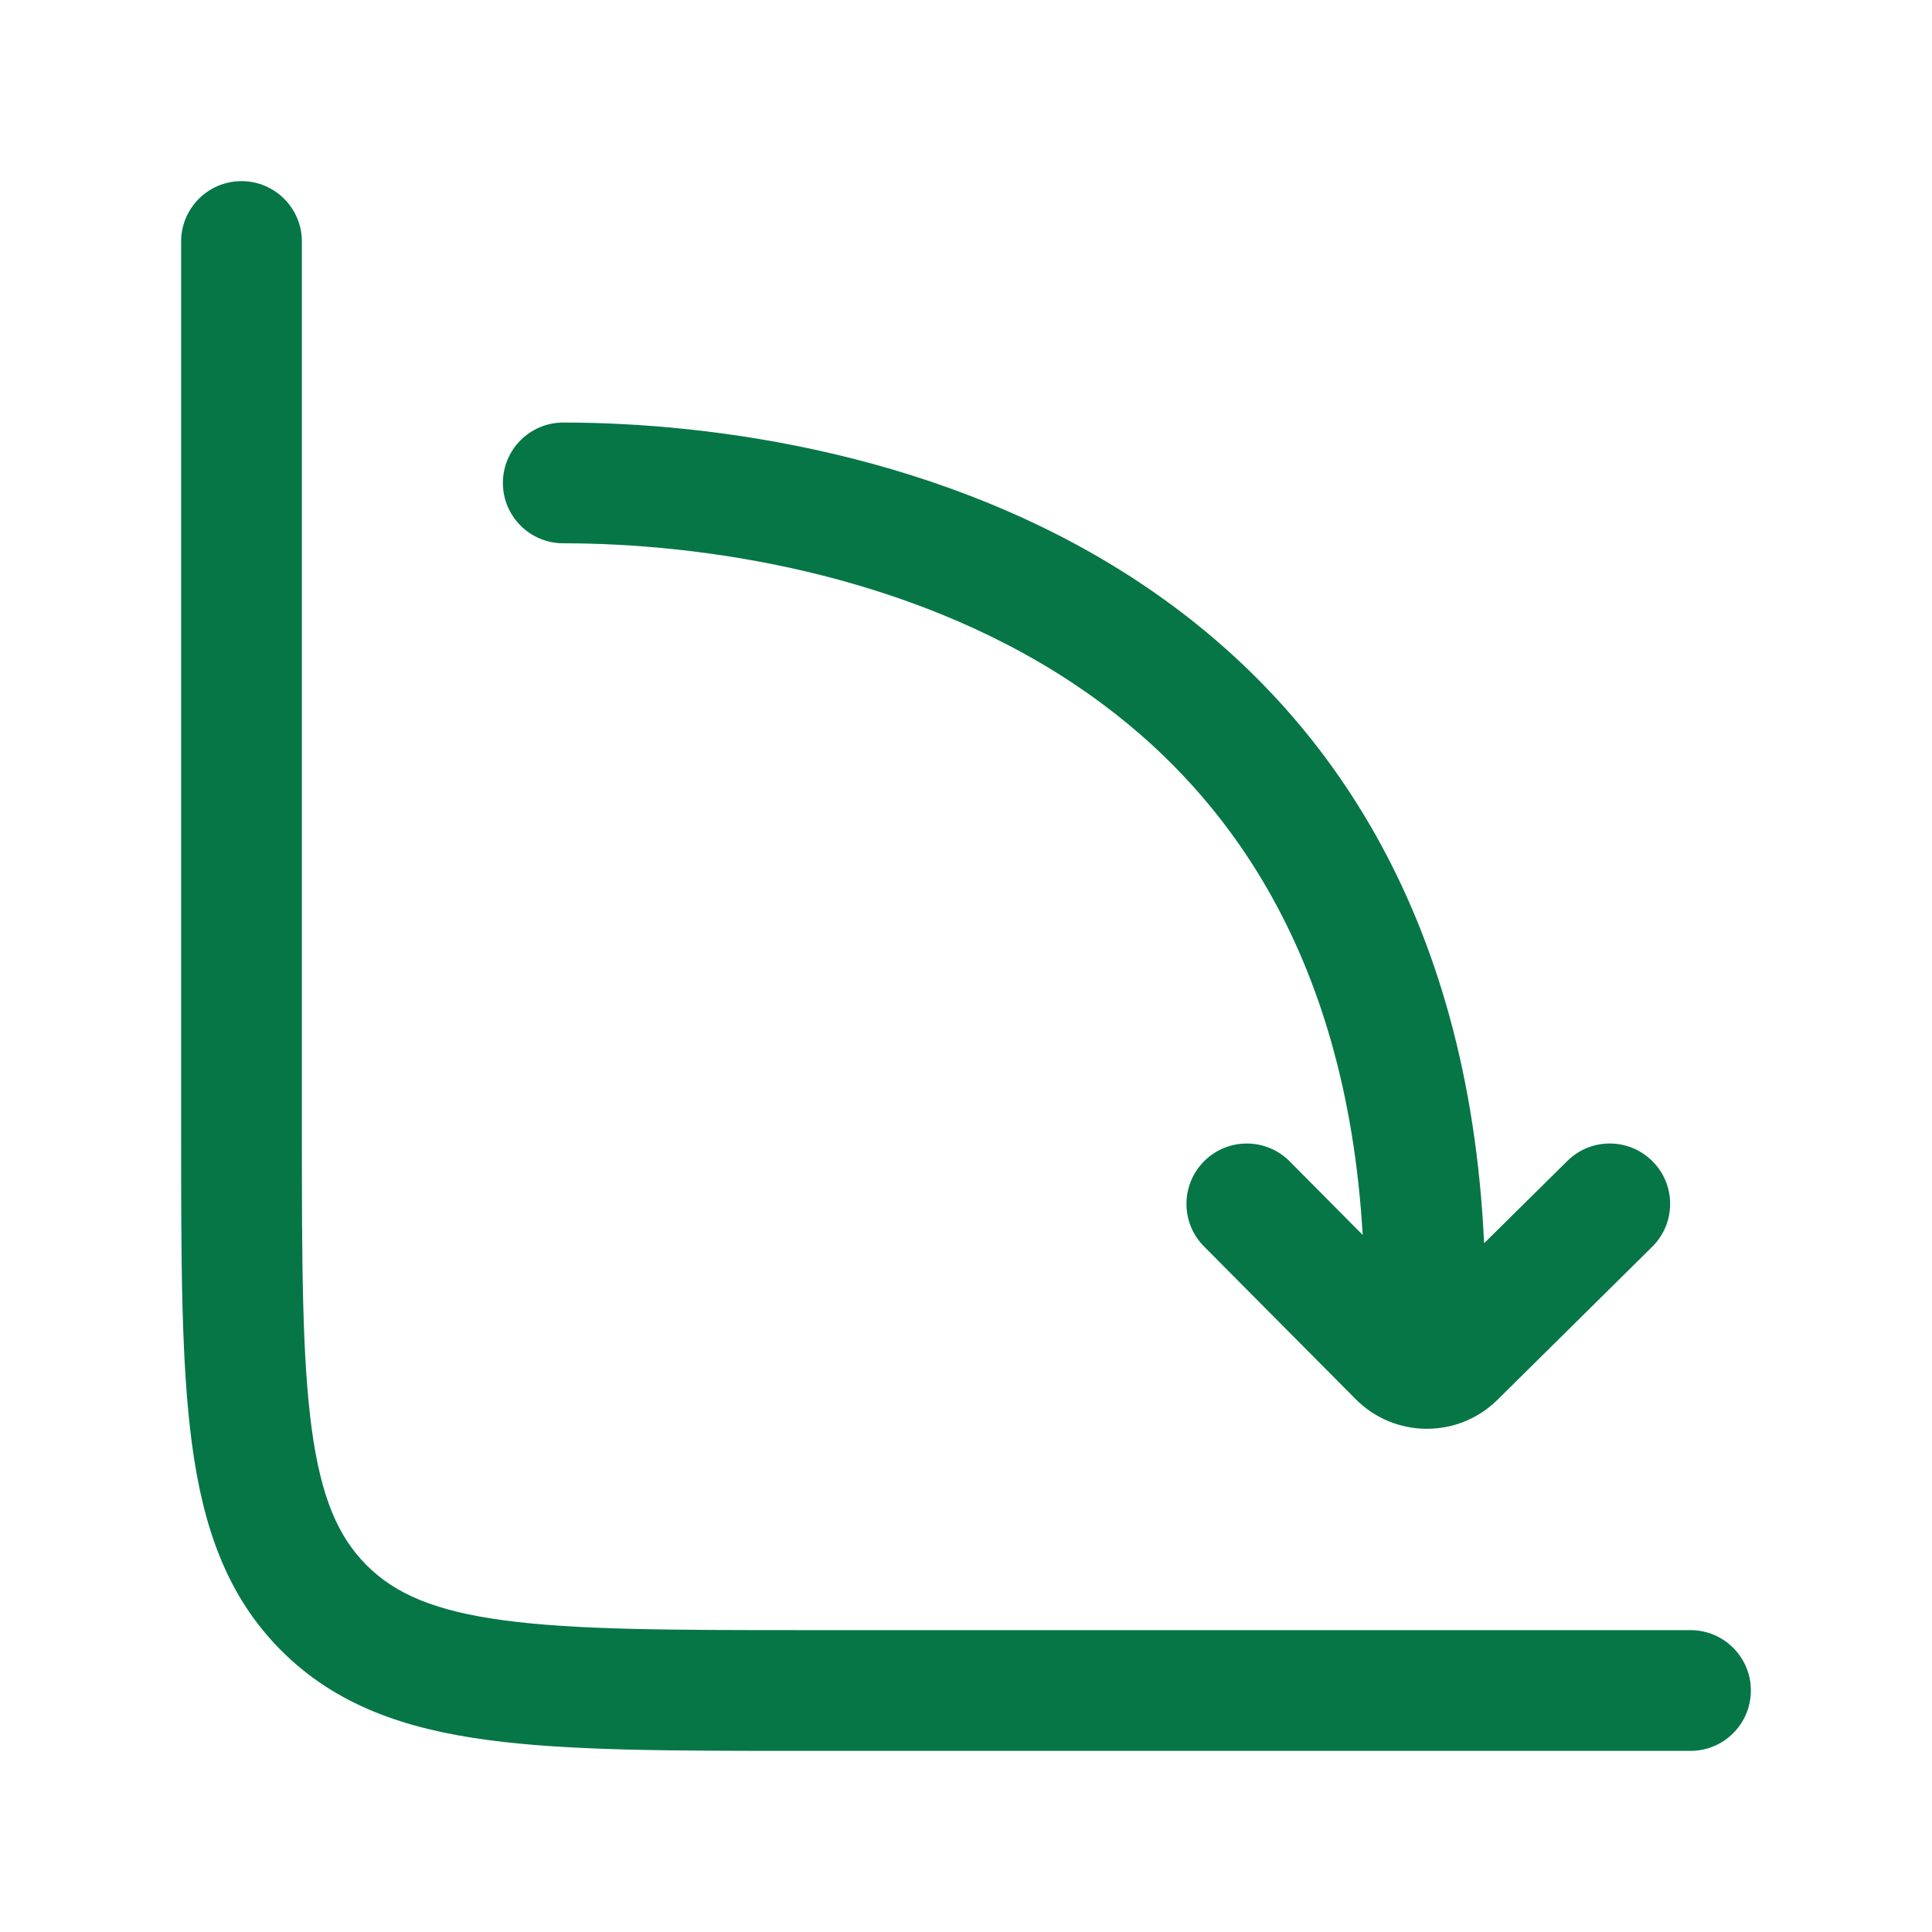
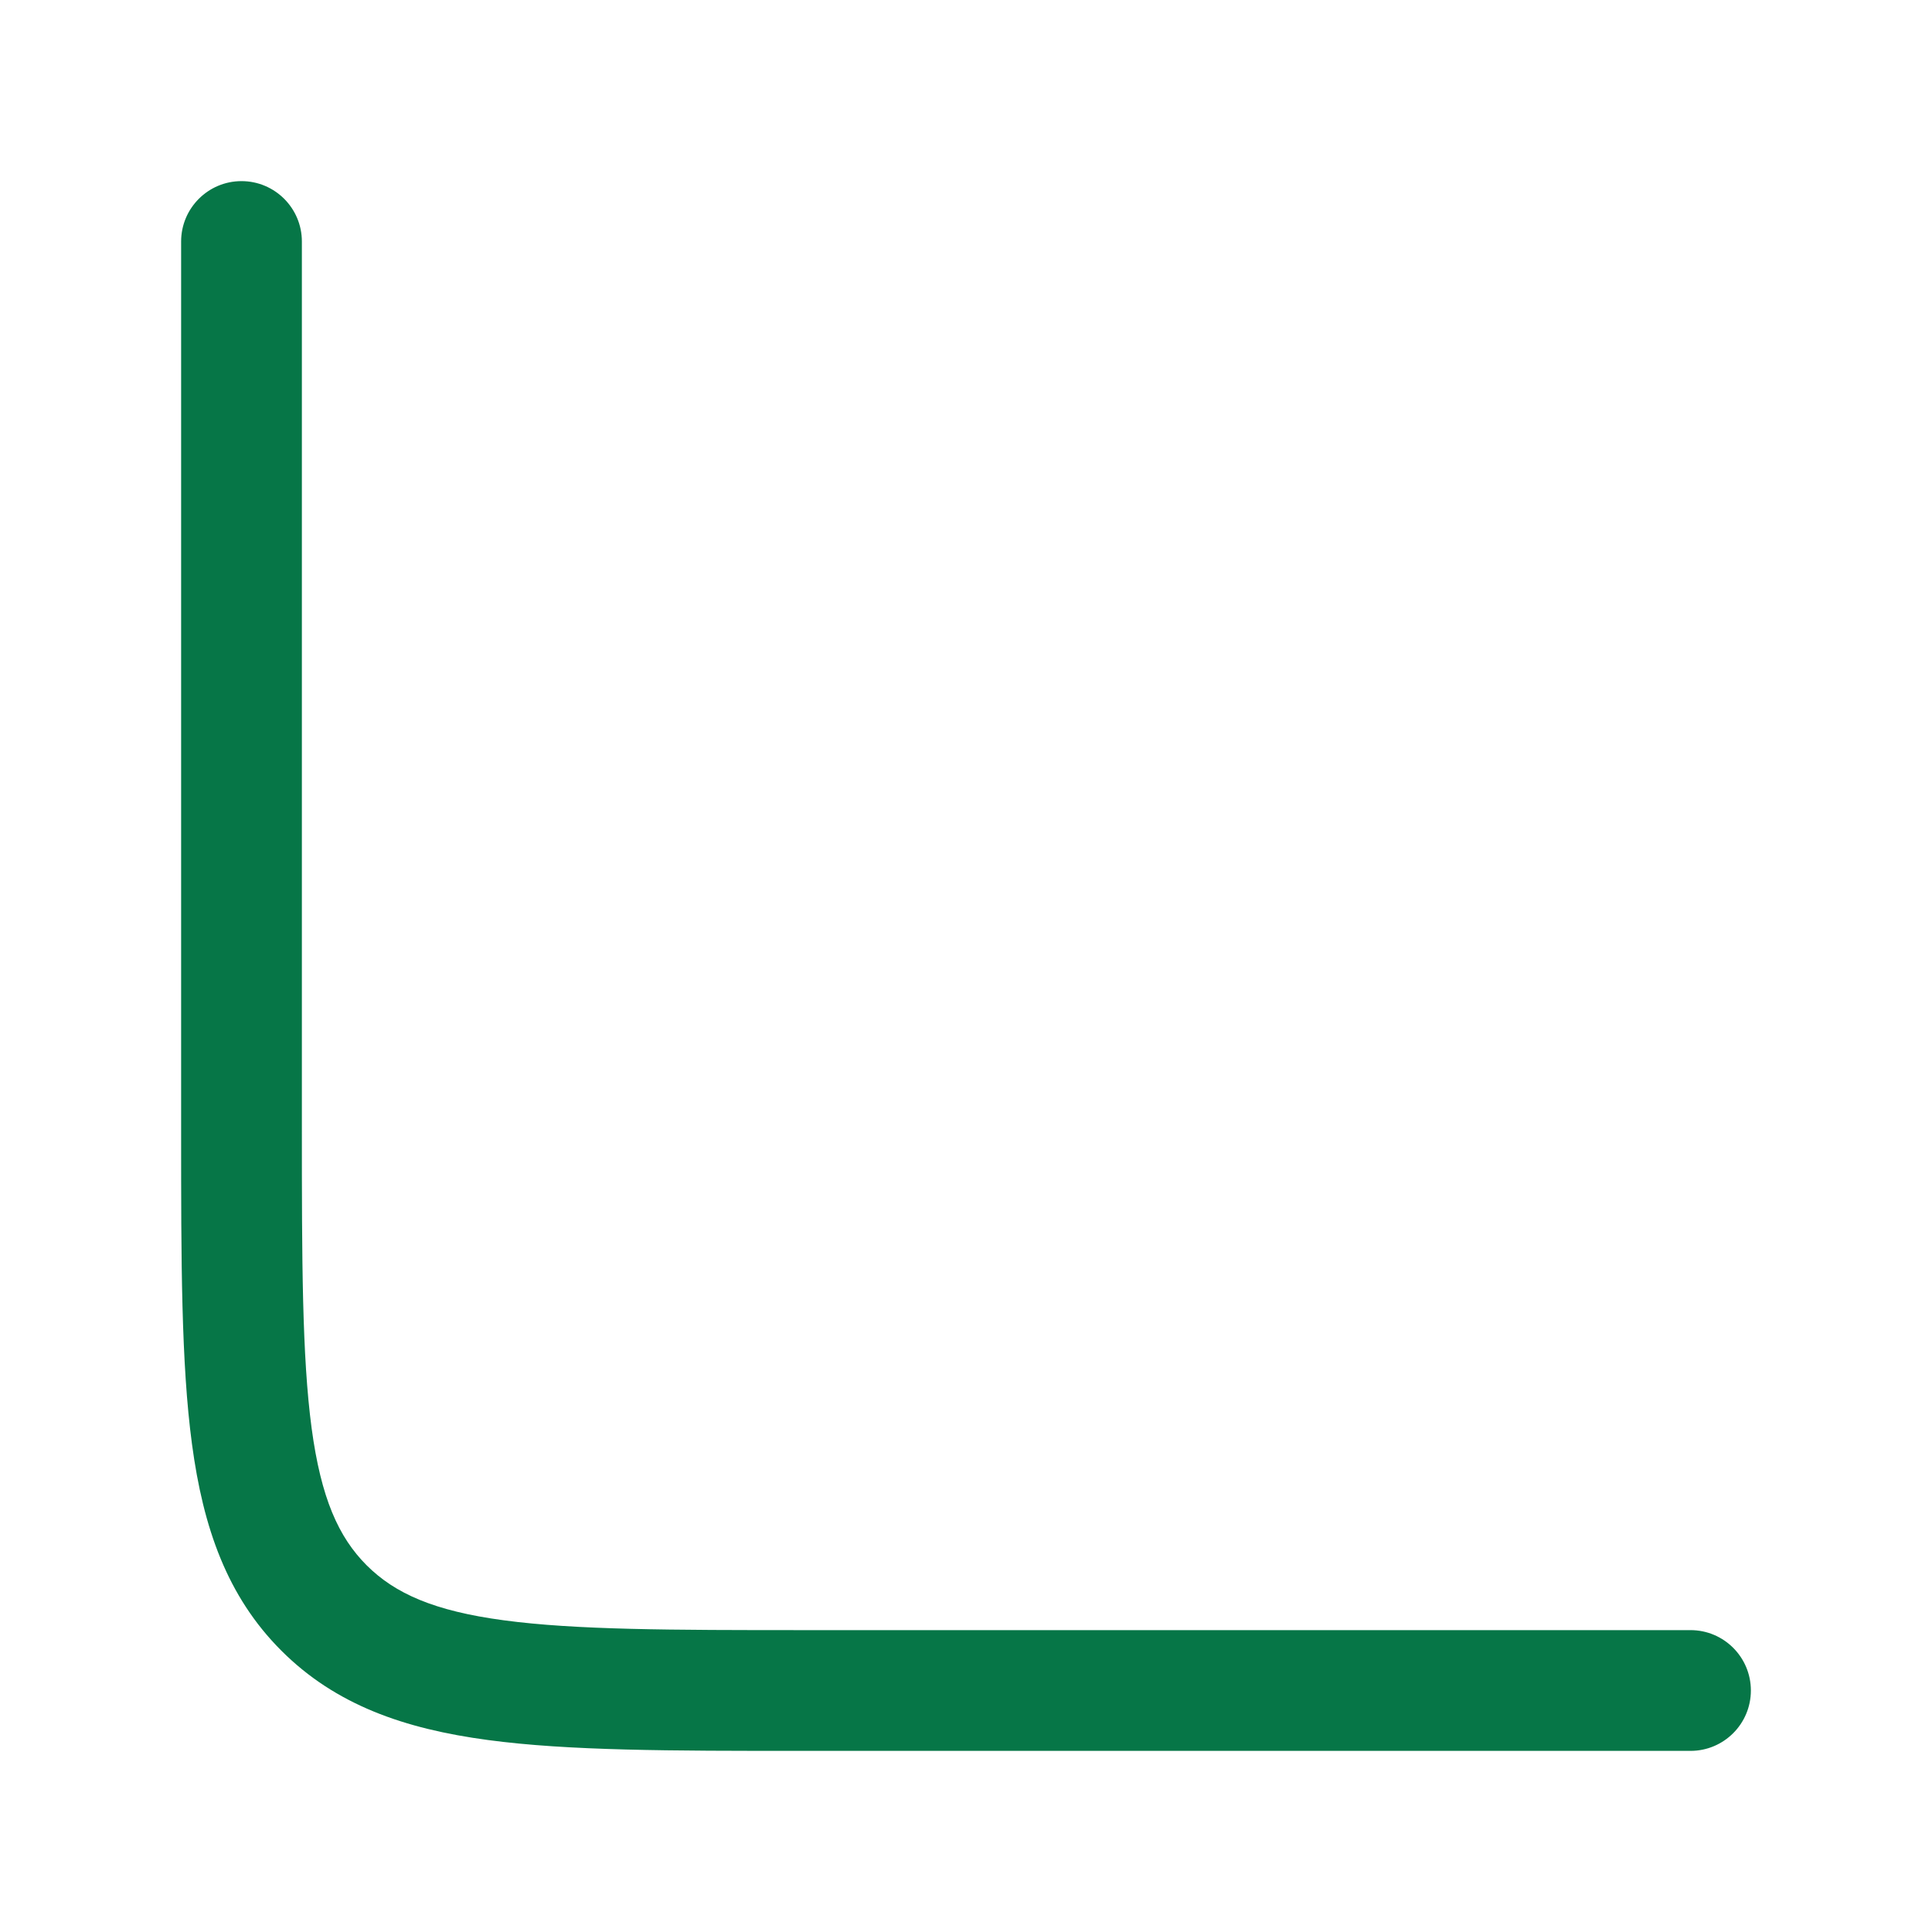
<svg xmlns="http://www.w3.org/2000/svg" width="24" height="24" viewBox="0 0 24 24" fill="none">
  <path d="M3.75 3C3.75 2.586 3.414 2.25 3 2.25C2.586 2.25 2.25 2.586 2.25 3V14.056C2.25 15.658 2.25 16.937 2.385 17.94C2.524 18.977 2.82 19.83 3.495 20.505C4.17 21.18 5.023 21.476 6.06 21.615C7.063 21.75 8.342 21.75 9.944 21.75H21C21.414 21.75 21.75 21.414 21.75 21C21.75 20.586 21.414 20.25 21 20.25H10C8.329 20.25 7.151 20.248 6.259 20.128C5.39 20.012 4.905 19.794 4.555 19.445C4.205 19.095 3.988 18.61 3.871 17.741C3.752 16.849 3.75 15.671 3.75 14V3Z" fill="#067647" />
-   <path d="M6.997 5.249C6.583 5.249 6.247 5.585 6.247 5.999C6.247 6.413 6.583 6.749 6.997 6.749C8.686 6.749 11.248 7.104 13.337 8.493C15.174 9.715 16.719 11.783 16.928 15.341L16.021 14.427C15.729 14.133 15.254 14.131 14.96 14.423C14.666 14.715 14.665 15.19 14.956 15.483L16.84 17.38C17.325 17.869 18.113 17.872 18.602 17.389L20.524 15.488C20.819 15.197 20.822 14.722 20.53 14.428C20.239 14.133 19.764 14.13 19.47 14.422L18.436 15.444C18.245 11.323 16.45 8.763 14.168 7.244C11.736 5.627 8.839 5.249 6.997 5.249Z" fill="#067647" />
</svg>